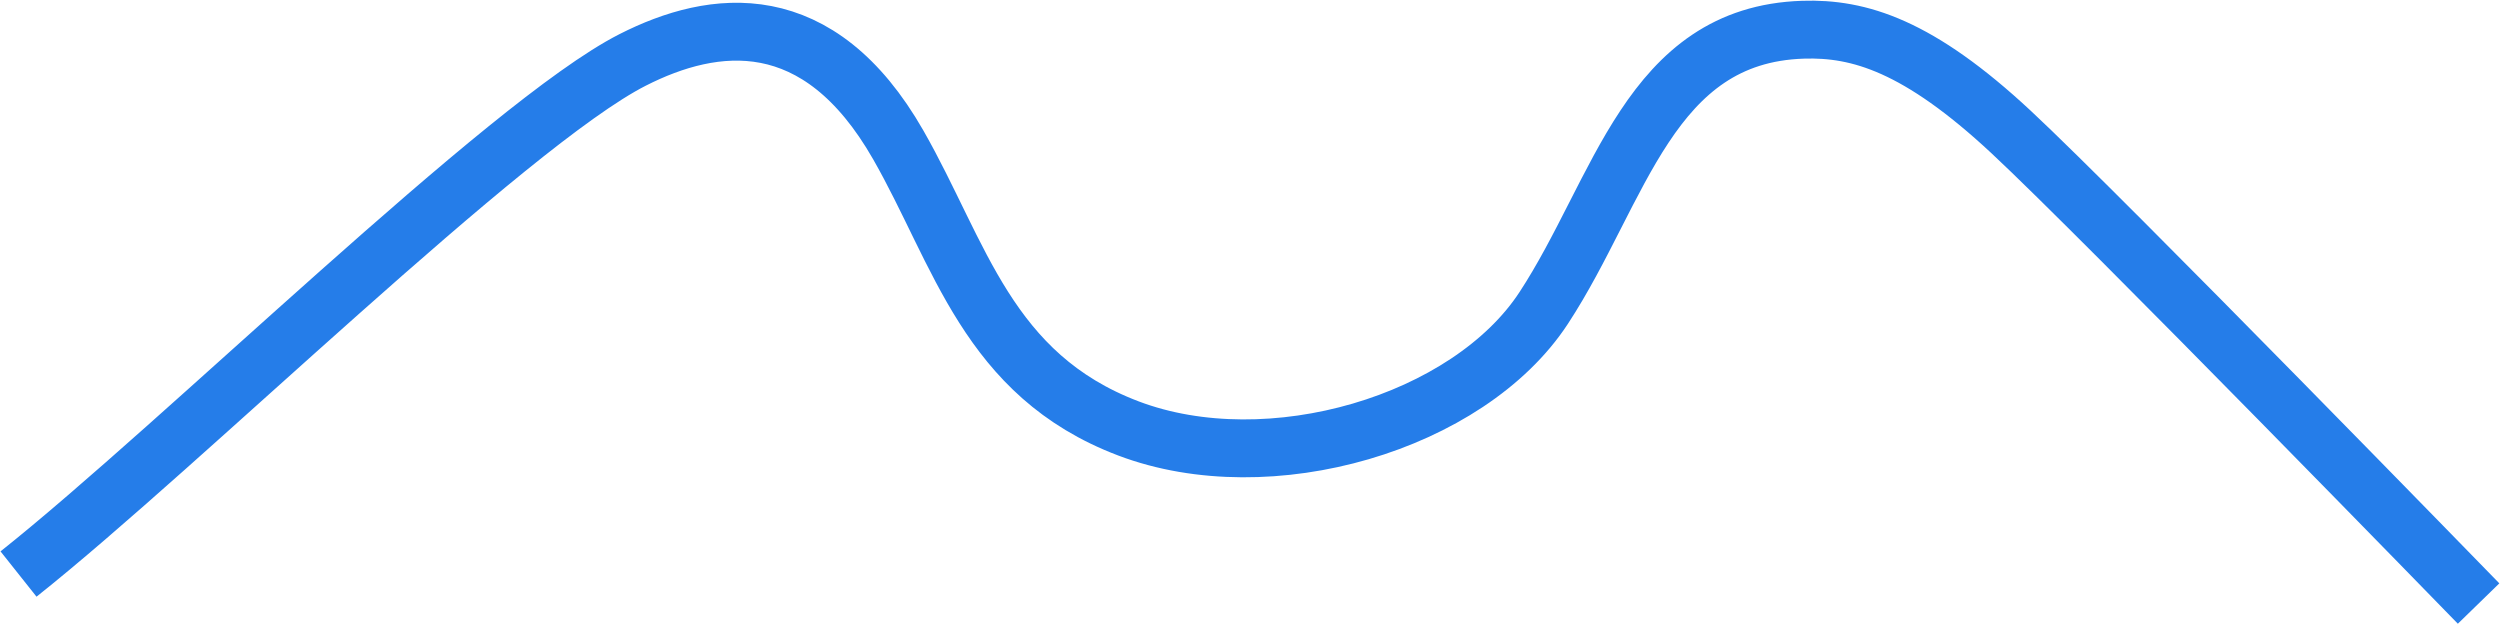
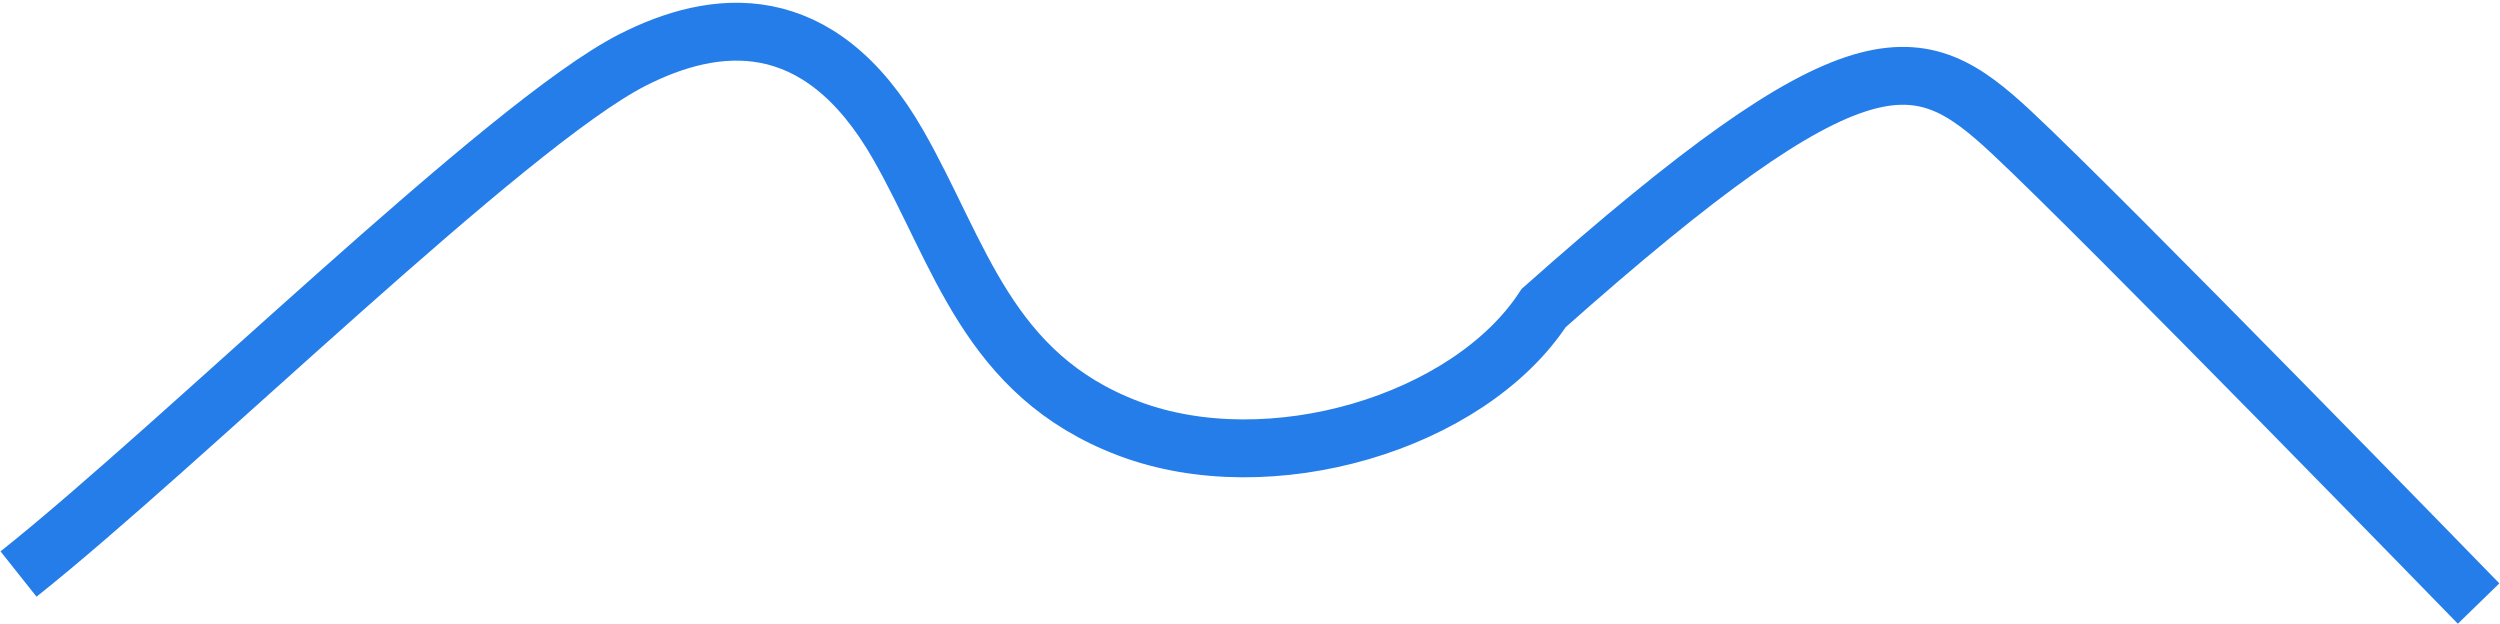
<svg xmlns="http://www.w3.org/2000/svg" width="2160" height="539" viewBox="0 0 2160 539" fill="none">
-   <path d="M16 495.958C157 383.958 437.991 107 546.567 51.78C617 15.959 707.116 4.535 776.076 125.147C829.714 218.959 852.935 323.853 974.893 370.14C1096.85 416.427 1268.71 365.461 1333.75 266.108C1400.34 164.372 1424.77 30.003 1557.75 25.677C1606.31 24.098 1657.5 39.459 1737.5 113.959C1817.5 188.459 2141.5 521.459 2141.5 521.459" stroke="#257DE9" stroke-width="50" />
+   <path d="M16 495.958C157 383.958 437.991 107 546.567 51.78C617 15.959 707.116 4.535 776.076 125.147C829.714 218.959 852.935 323.853 974.893 370.14C1096.85 416.427 1268.71 365.461 1333.75 266.108C1606.31 24.098 1657.5 39.459 1737.5 113.959C1817.5 188.459 2141.5 521.459 2141.5 521.459" stroke="#257DE9" stroke-width="50" />
</svg>